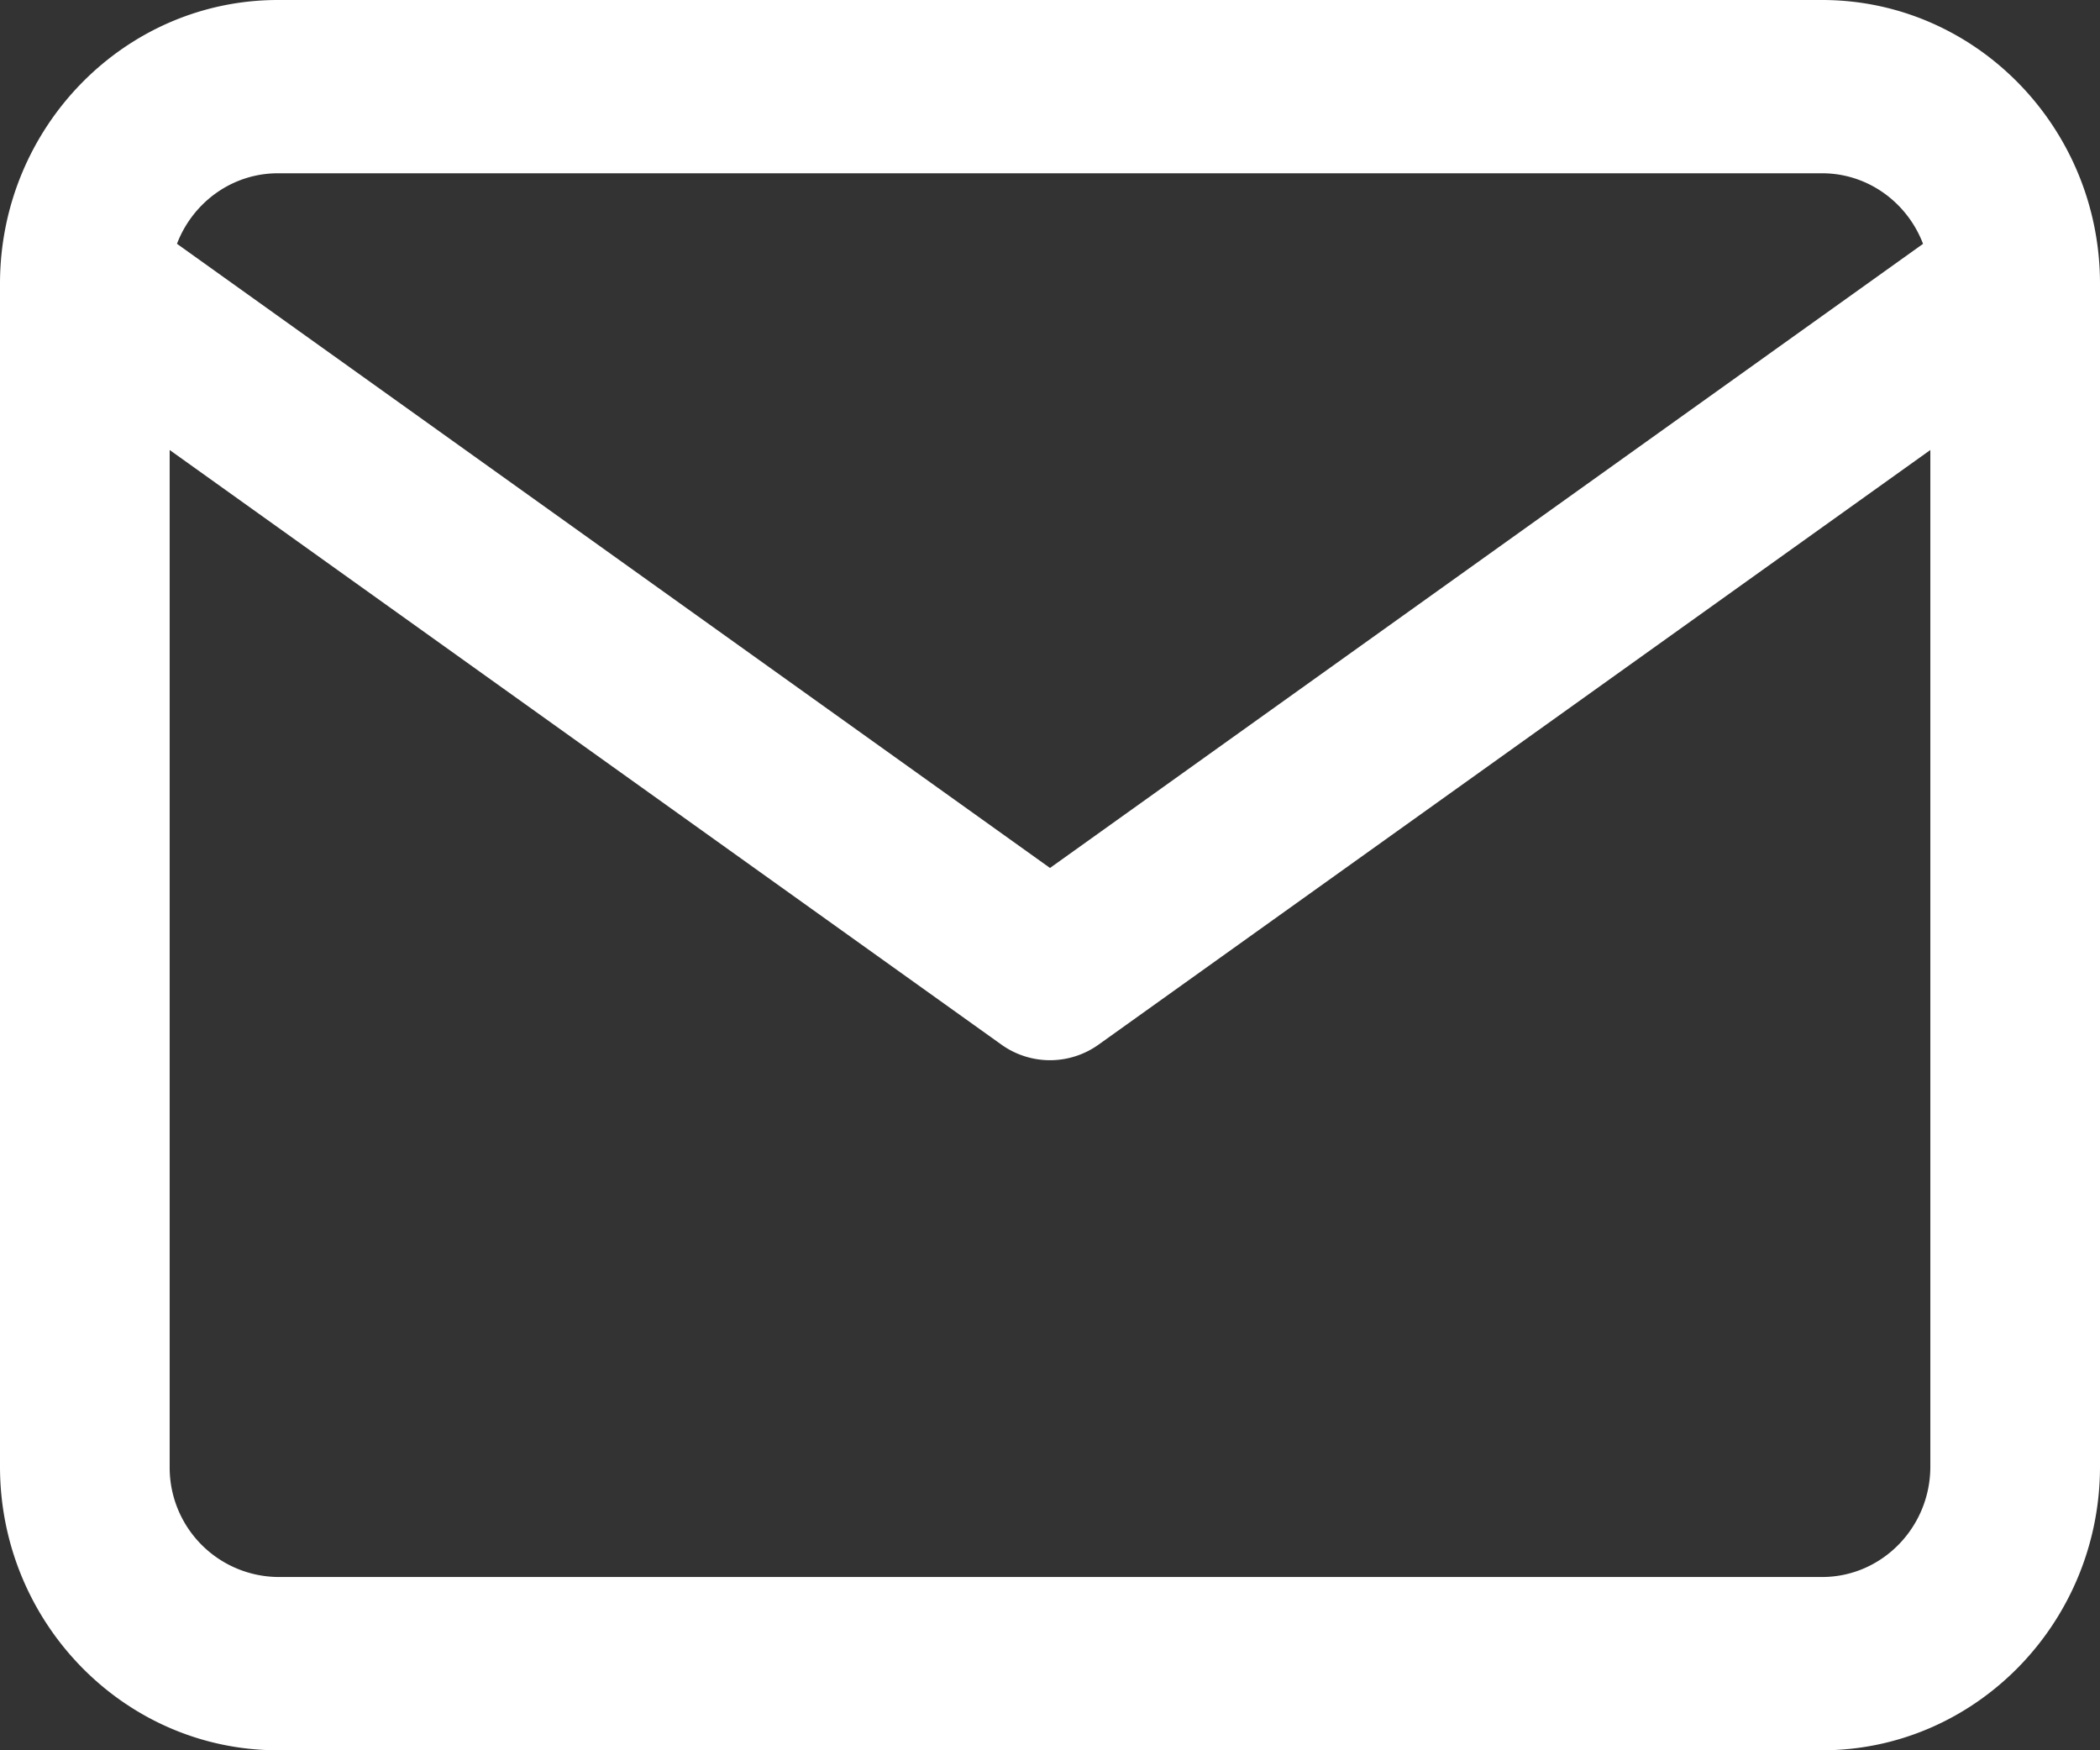
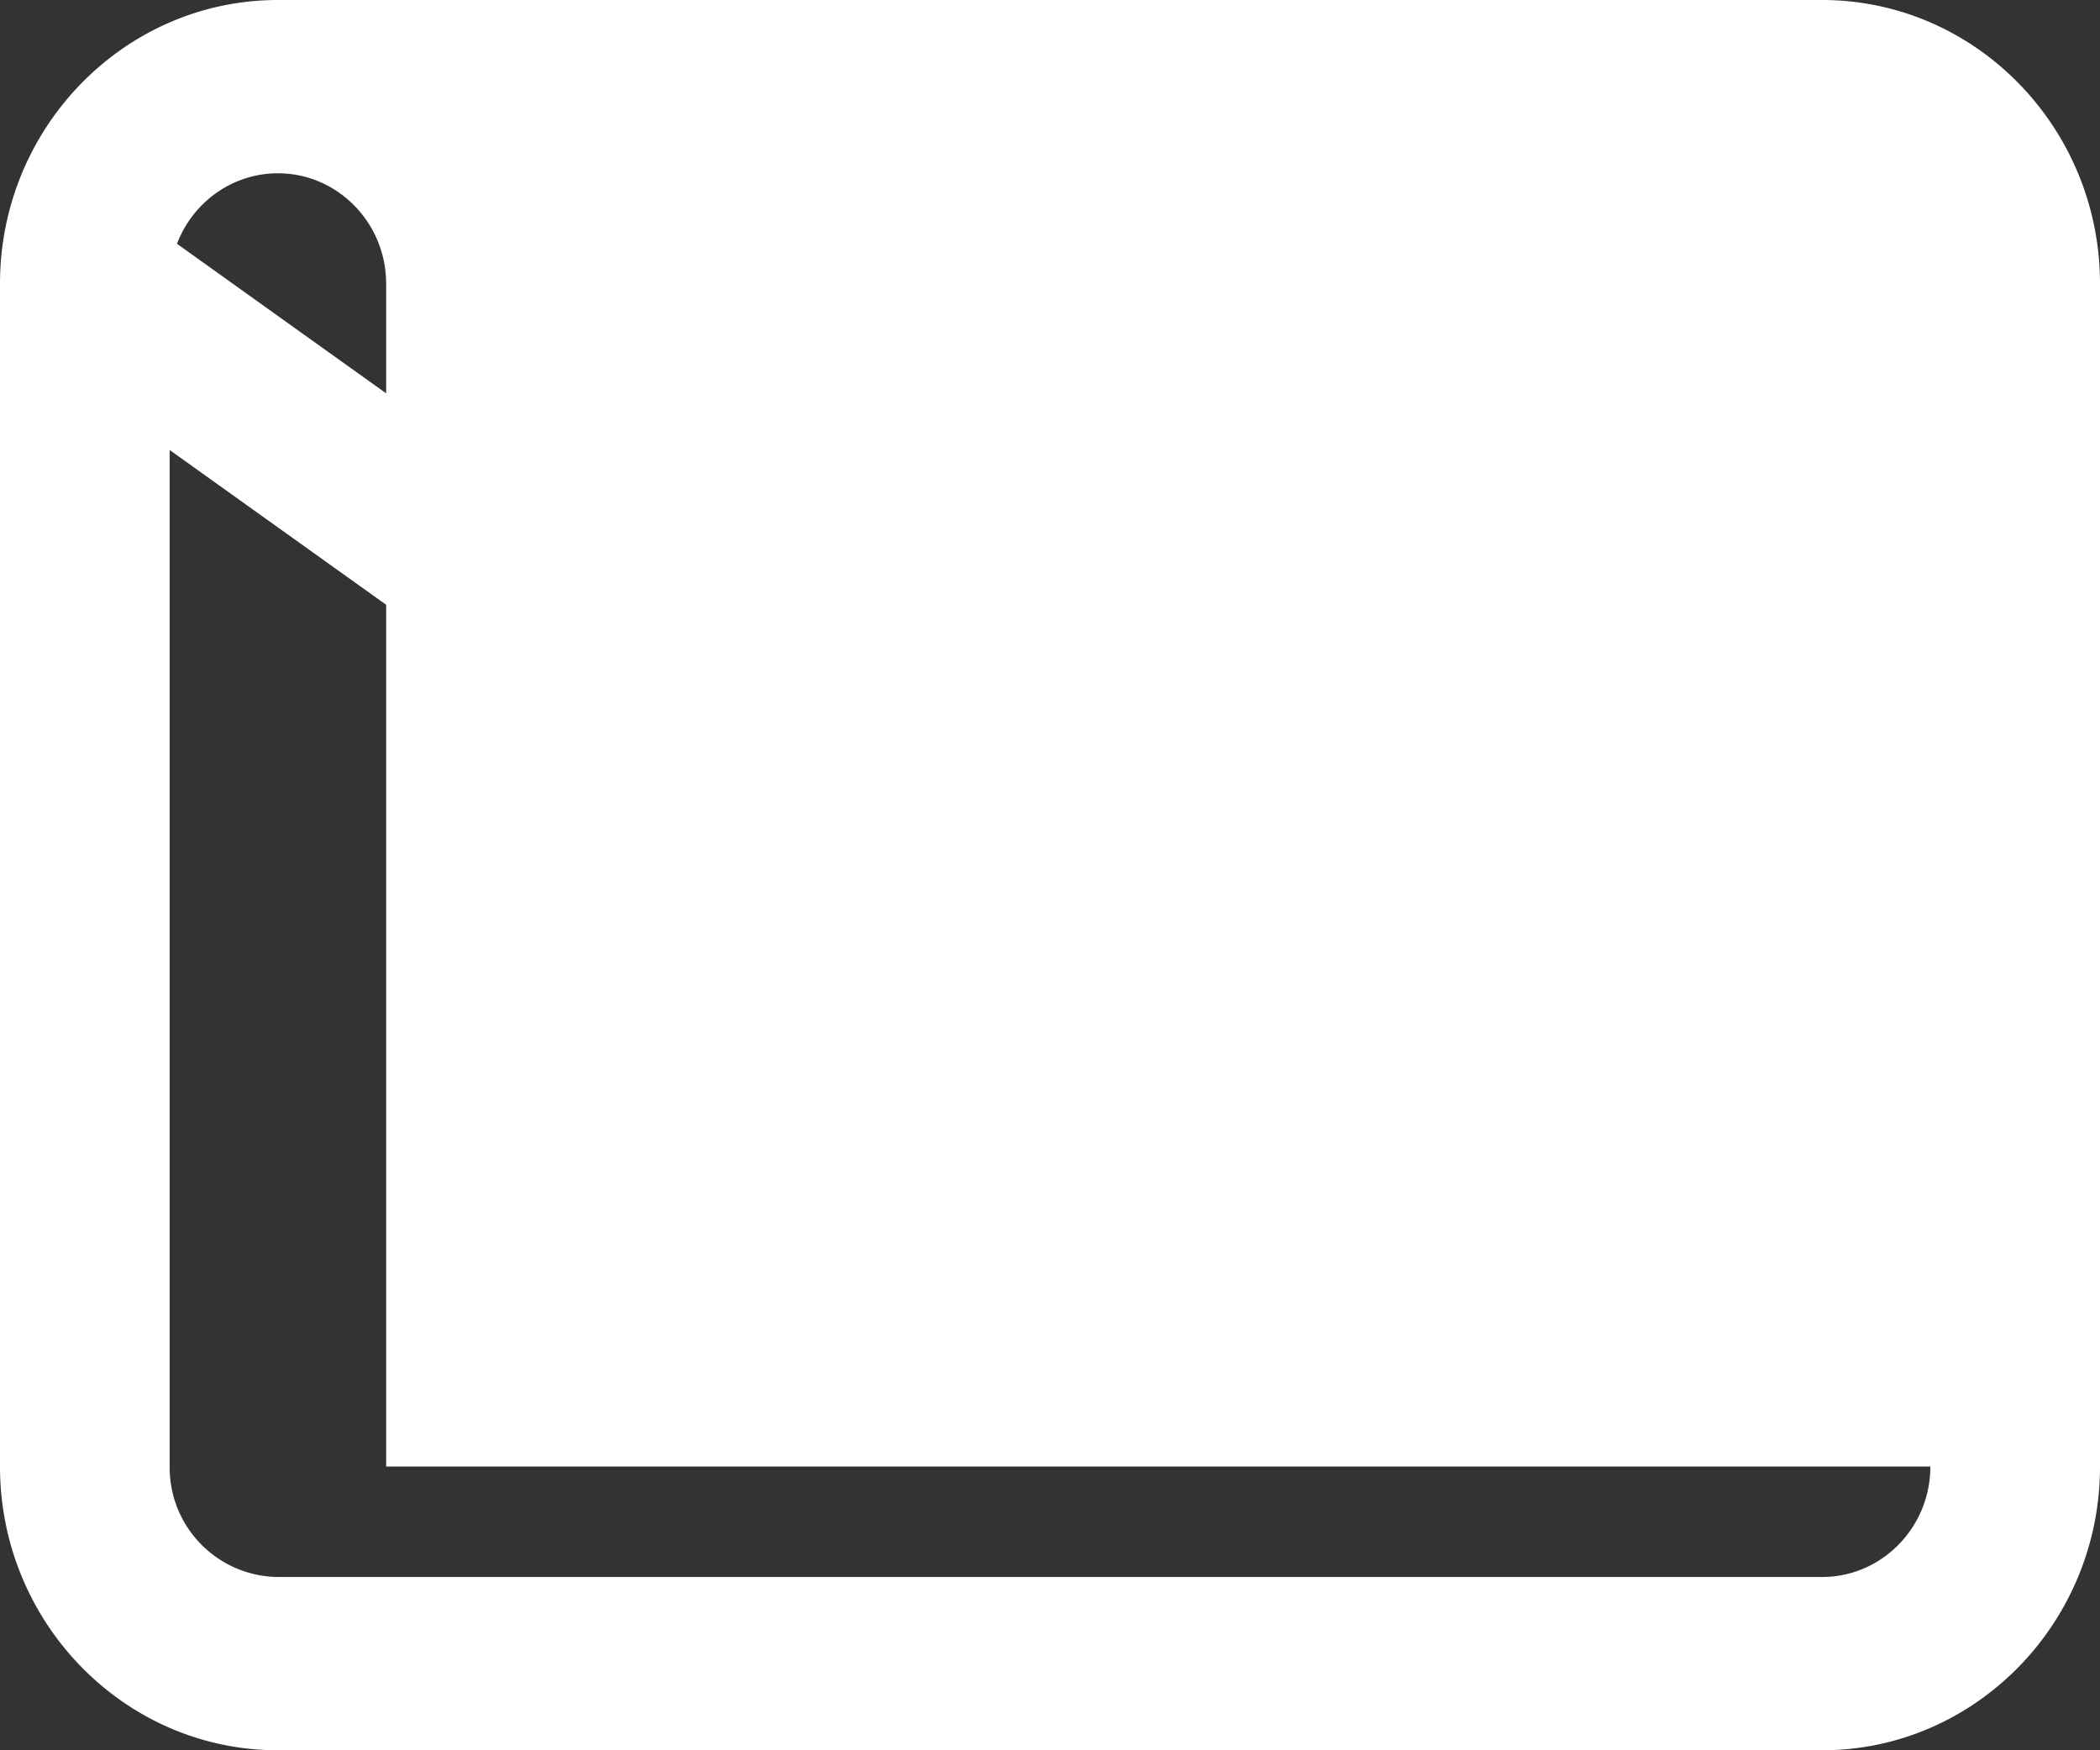
<svg xmlns="http://www.w3.org/2000/svg" width="24" height="20">
  <rect width="100%" height="100%" fill="#333333" stroke="none" />
-   <path d="M20.824 0H3.176C1.425 0 0 1.455 0 3.242v13.516C0 18.545 1.425 20 3.176 20h17.648C22.575 20 24 18.545 24 16.758V3.242C24 1.455 22.575 0 20.824 0zm1.237 16.758c0 .696-.555 1.262-1.237 1.262H3.176a1.251 1.251 0 01-1.237-1.262V3.242c0-.696.555-1.262 1.237-1.262h17.648c.682 0 1.237.566 1.237 1.262v13.516zm1.764-14.083a.957.957 0 00-1.35-.244L12 9.918 1.525 2.43a.957.957 0 00-1.35.244c-.307.448-.2 1.065.239 1.378l11.03 7.884a.954.954 0 001.112 0l11.03-7.884c.439-.313.546-.93.239-1.378z" fill="#FFF" />
+   <path d="M20.824 0H3.176C1.425 0 0 1.455 0 3.242v13.516C0 18.545 1.425 20 3.176 20h17.648C22.575 20 24 18.545 24 16.758V3.242C24 1.455 22.575 0 20.824 0zm1.237 16.758c0 .696-.555 1.262-1.237 1.262H3.176a1.251 1.251 0 01-1.237-1.262V3.242c0-.696.555-1.262 1.237-1.262c.682 0 1.237.566 1.237 1.262v13.516zm1.764-14.083a.957.957 0 00-1.35-.244L12 9.918 1.525 2.43a.957.957 0 00-1.35.244c-.307.448-.2 1.065.239 1.378l11.03 7.884a.954.954 0 001.112 0l11.03-7.884c.439-.313.546-.93.239-1.378z" fill="#FFF" />
</svg>